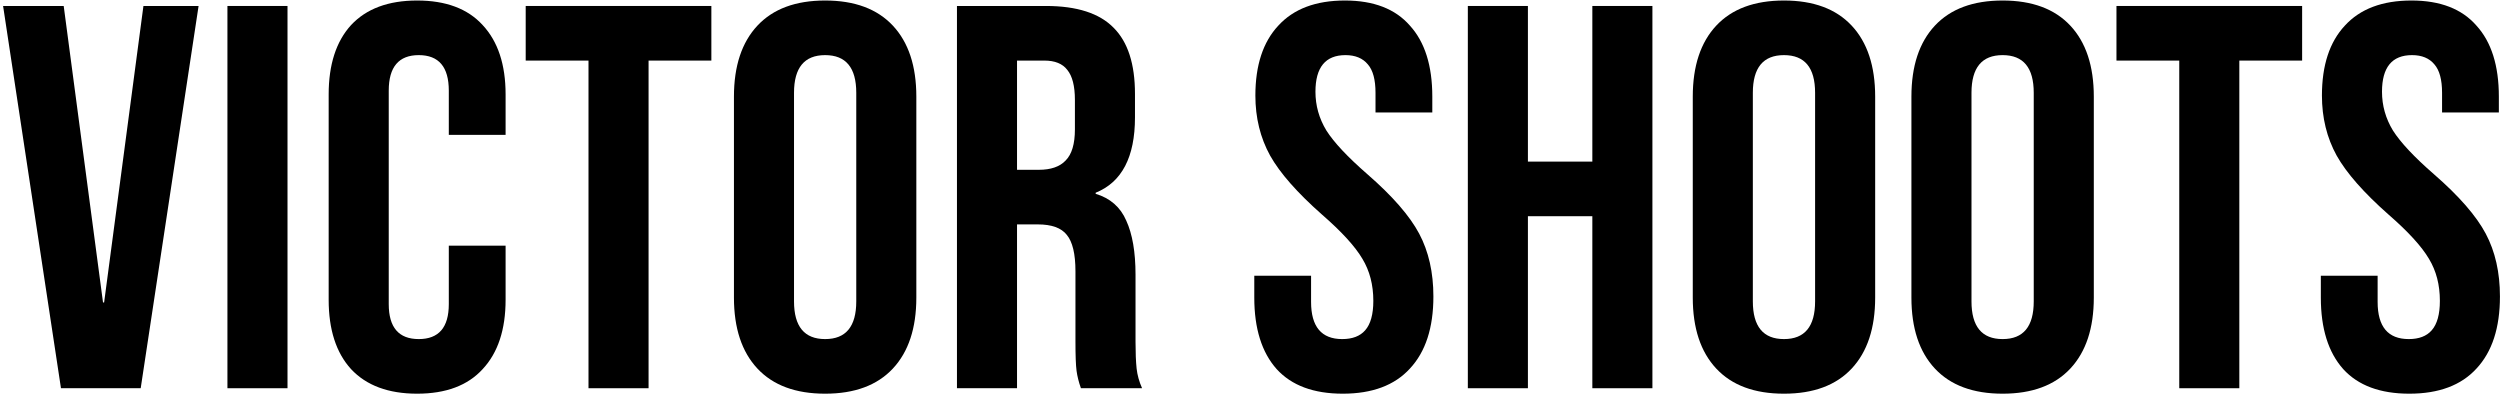
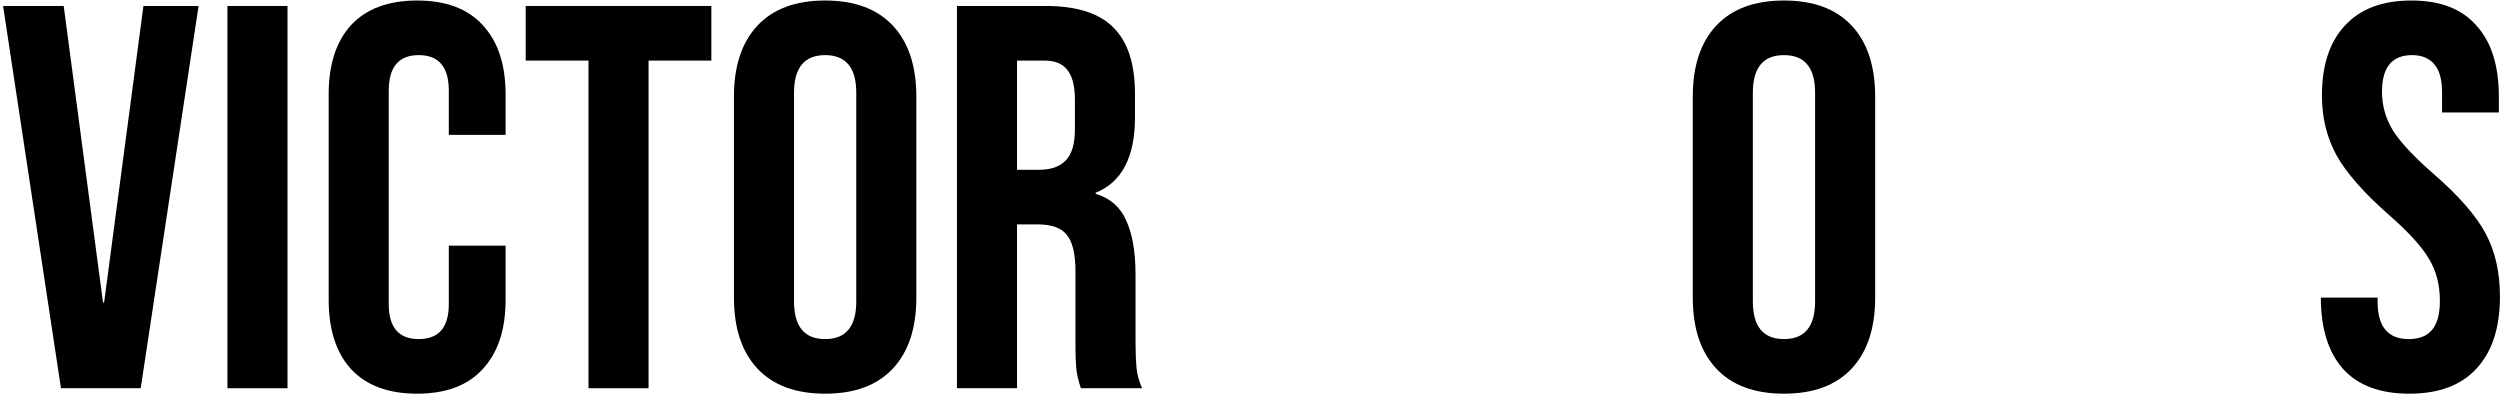
<svg xmlns="http://www.w3.org/2000/svg" width="586" height="93" viewBox="0 0 586 93" fill="none">
  <path d="M0.724 1.4H14.931L24.148 70.904H24.404L33.62 1.4H46.547L32.98 91H14.291L0.724 1.4Z" fill="black" />
  <path d="M53.31 1.4H67.391V91H53.31V1.4Z" fill="black" />
  <path d="M97.775 92.28C91.034 92.28 85.871 90.36 82.287 86.52C78.789 82.68 77.04 77.261 77.04 70.264V22.136C77.04 15.139 78.789 9.72 82.287 5.88C85.871 2.04 91.034 0.12 97.775 0.12C104.517 0.12 109.637 2.04 113.136 5.88C116.72 9.72 118.512 15.139 118.512 22.136V31.608H105.2V21.24C105.2 15.694 102.853 12.92 98.159 12.92C93.466 12.92 91.12 15.694 91.12 21.24V71.288C91.12 76.749 93.466 79.48 98.159 79.48C102.853 79.48 105.2 76.749 105.2 71.288V57.592H118.512V70.264C118.512 77.261 116.72 82.68 113.136 86.52C109.637 90.36 104.517 92.28 97.775 92.28Z" fill="black" />
  <path d="M137.944 14.2H123.224V1.4H166.744V14.2H152.024V91H137.944V14.2Z" fill="black" />
  <path d="M193.413 92.28C186.501 92.28 181.21 90.317 177.541 86.392C173.871 82.467 172.037 76.92 172.037 69.752V22.648C172.037 15.48 173.871 9.933 177.541 6.008C181.21 2.083 186.501 0.12 193.413 0.12C200.325 0.12 205.615 2.083 209.285 6.008C212.954 9.933 214.789 15.48 214.789 22.648V69.752C214.789 76.92 212.954 82.467 209.285 86.392C205.615 90.317 200.325 92.28 193.413 92.28ZM193.413 79.48C198.277 79.48 200.709 76.536 200.709 70.648V21.752C200.709 15.864 198.277 12.92 193.413 12.92C188.549 12.92 186.117 15.864 186.117 21.752V70.648C186.117 76.536 188.549 79.48 193.413 79.48Z" fill="black" />
  <path d="M224.311 1.4H245.175C252.428 1.4 257.719 3.107 261.047 6.52C264.375 9.848 266.039 15.011 266.039 22.008V27.512C266.039 36.813 262.967 42.702 256.823 45.176V45.432C260.236 46.456 262.625 48.547 263.991 51.704C265.441 54.861 266.167 59.086 266.167 64.376V80.12C266.167 82.68 266.252 84.771 266.423 86.392C266.593 87.928 267.02 89.464 267.703 91H253.367C252.855 89.549 252.513 88.184 252.343 86.904C252.172 85.624 252.087 83.32 252.087 79.992V63.608C252.087 59.512 251.404 56.654 250.039 55.032C248.759 53.411 246.497 52.6 243.255 52.6H238.391V91H224.311V1.4ZM243.511 39.8C246.327 39.8 248.417 39.075 249.783 37.624C251.233 36.173 251.959 33.742 251.959 30.328V23.416C251.959 20.174 251.361 17.827 250.167 16.376C249.057 14.925 247.265 14.2 244.791 14.2H238.391V39.8H243.511Z" fill="black" />
-   <path d="M314.74 92.28C307.913 92.28 302.75 90.36 299.252 86.52C295.753 82.595 294.004 77.005 294.004 69.752V64.632H307.316V70.776C307.316 76.579 309.748 79.48 314.612 79.48C317.001 79.48 318.793 78.797 319.988 77.432C321.268 75.981 321.908 73.677 321.908 70.52C321.908 66.766 321.054 63.48 319.348 60.664C317.641 57.763 314.484 54.307 309.876 50.296C304.073 45.176 300.02 40.568 297.716 36.472C295.412 32.291 294.26 27.598 294.26 22.392C294.26 15.309 296.051 9.848 299.635 6.008C303.219 2.083 308.425 0.12 315.252 0.12C321.993 0.12 327.07 2.083 330.484 6.008C333.982 9.848 335.732 15.395 335.732 22.648V26.36H322.42V21.752C322.42 18.68 321.822 16.462 320.628 15.096C319.433 13.646 317.684 12.92 315.38 12.92C310.686 12.92 308.34 15.779 308.34 21.496C308.34 24.739 309.193 27.768 310.9 30.584C312.692 33.4 315.892 36.813 320.5 40.824C326.388 45.944 330.441 50.595 332.66 54.776C334.878 58.958 335.988 63.864 335.988 69.496C335.988 76.835 334.153 82.467 330.484 86.392C326.9 90.317 321.652 92.28 314.74 92.28Z" fill="black" />
-   <path d="M344.061 1.4H358.141V37.88H373.245V1.4H387.325V91H373.245V50.68H358.141V91H344.061V1.4Z" fill="black" />
  <path d="M418.163 92.28C411.251 92.28 405.96 90.317 402.29 86.392C398.621 82.467 396.786 76.92 396.786 69.752V22.648C396.786 15.48 398.621 9.933 402.29 6.008C405.96 2.083 411.251 0.12 418.163 0.12C425.075 0.12 430.365 2.083 434.035 6.008C437.704 9.933 439.539 15.48 439.539 22.648V69.752C439.539 76.92 437.704 82.467 434.035 86.392C430.365 90.317 425.075 92.28 418.163 92.28ZM418.163 79.48C423.027 79.48 425.458 76.536 425.458 70.648V21.752C425.458 15.864 423.027 12.92 418.163 12.92C413.299 12.92 410.867 15.864 410.867 21.752V70.648C410.867 76.536 413.299 79.48 418.163 79.48Z" fill="black" />
-   <path d="M469.413 92.28C462.501 92.28 457.21 90.317 453.54 86.392C449.871 82.467 448.036 76.92 448.036 69.752V22.648C448.036 15.48 449.871 9.933 453.54 6.008C457.21 2.083 462.501 0.12 469.413 0.12C476.325 0.12 481.615 2.083 485.285 6.008C488.954 9.933 490.789 15.48 490.789 22.648V69.752C490.789 76.92 488.954 82.467 485.285 86.392C481.615 90.317 476.325 92.28 469.413 92.28ZM469.413 79.48C474.277 79.48 476.708 76.536 476.708 70.648V21.752C476.708 15.864 474.277 12.92 469.413 12.92C464.549 12.92 462.117 15.864 462.117 21.752V70.648C462.117 76.536 464.549 79.48 469.413 79.48Z" fill="black" />
-   <path d="M510.819 14.2H496.099V1.4H539.619V14.2H524.898V91H510.819V14.2Z" fill="black" />
-   <path d="M564.74 92.28C557.913 92.28 552.75 90.36 549.252 86.52C545.753 82.595 544.004 77.005 544.004 69.752V64.632H557.315V70.776C557.315 76.579 559.748 79.48 564.612 79.48C567.001 79.48 568.793 78.797 569.987 77.432C571.267 75.981 571.908 73.677 571.908 70.52C571.908 66.766 571.054 63.48 569.348 60.664C567.641 57.763 564.483 54.307 559.875 50.296C554.073 45.176 550.02 40.568 547.716 36.472C545.412 32.291 544.26 27.598 544.26 22.392C544.26 15.309 546.051 9.848 549.635 6.008C553.219 2.083 558.425 0.12 565.252 0.12C571.993 0.12 577.07 2.083 580.484 6.008C583.982 9.848 585.732 15.395 585.732 22.648V26.36H572.419V21.752C572.419 18.68 571.822 16.462 570.628 15.096C569.433 13.646 567.684 12.92 565.38 12.92C560.686 12.92 558.34 15.779 558.34 21.496C558.34 24.739 559.193 27.768 560.9 30.584C562.692 33.4 565.892 36.813 570.5 40.824C576.388 45.944 580.441 50.595 582.659 54.776C584.878 58.958 585.987 63.864 585.987 69.496C585.987 76.835 584.153 82.467 580.484 86.392C576.9 90.317 571.652 92.28 564.74 92.28Z" fill="black" />
+   <path d="M564.74 92.28C557.913 92.28 552.75 90.36 549.252 86.52C545.753 82.595 544.004 77.005 544.004 69.752H557.315V70.776C557.315 76.579 559.748 79.48 564.612 79.48C567.001 79.48 568.793 78.797 569.987 77.432C571.267 75.981 571.908 73.677 571.908 70.52C571.908 66.766 571.054 63.48 569.348 60.664C567.641 57.763 564.483 54.307 559.875 50.296C554.073 45.176 550.02 40.568 547.716 36.472C545.412 32.291 544.26 27.598 544.26 22.392C544.26 15.309 546.051 9.848 549.635 6.008C553.219 2.083 558.425 0.12 565.252 0.12C571.993 0.12 577.07 2.083 580.484 6.008C583.982 9.848 585.732 15.395 585.732 22.648V26.36H572.419V21.752C572.419 18.68 571.822 16.462 570.628 15.096C569.433 13.646 567.684 12.92 565.38 12.92C560.686 12.92 558.34 15.779 558.34 21.496C558.34 24.739 559.193 27.768 560.9 30.584C562.692 33.4 565.892 36.813 570.5 40.824C576.388 45.944 580.441 50.595 582.659 54.776C584.878 58.958 585.987 63.864 585.987 69.496C585.987 76.835 584.153 82.467 580.484 86.392C576.9 90.317 571.652 92.28 564.74 92.28Z" fill="black" />
</svg>